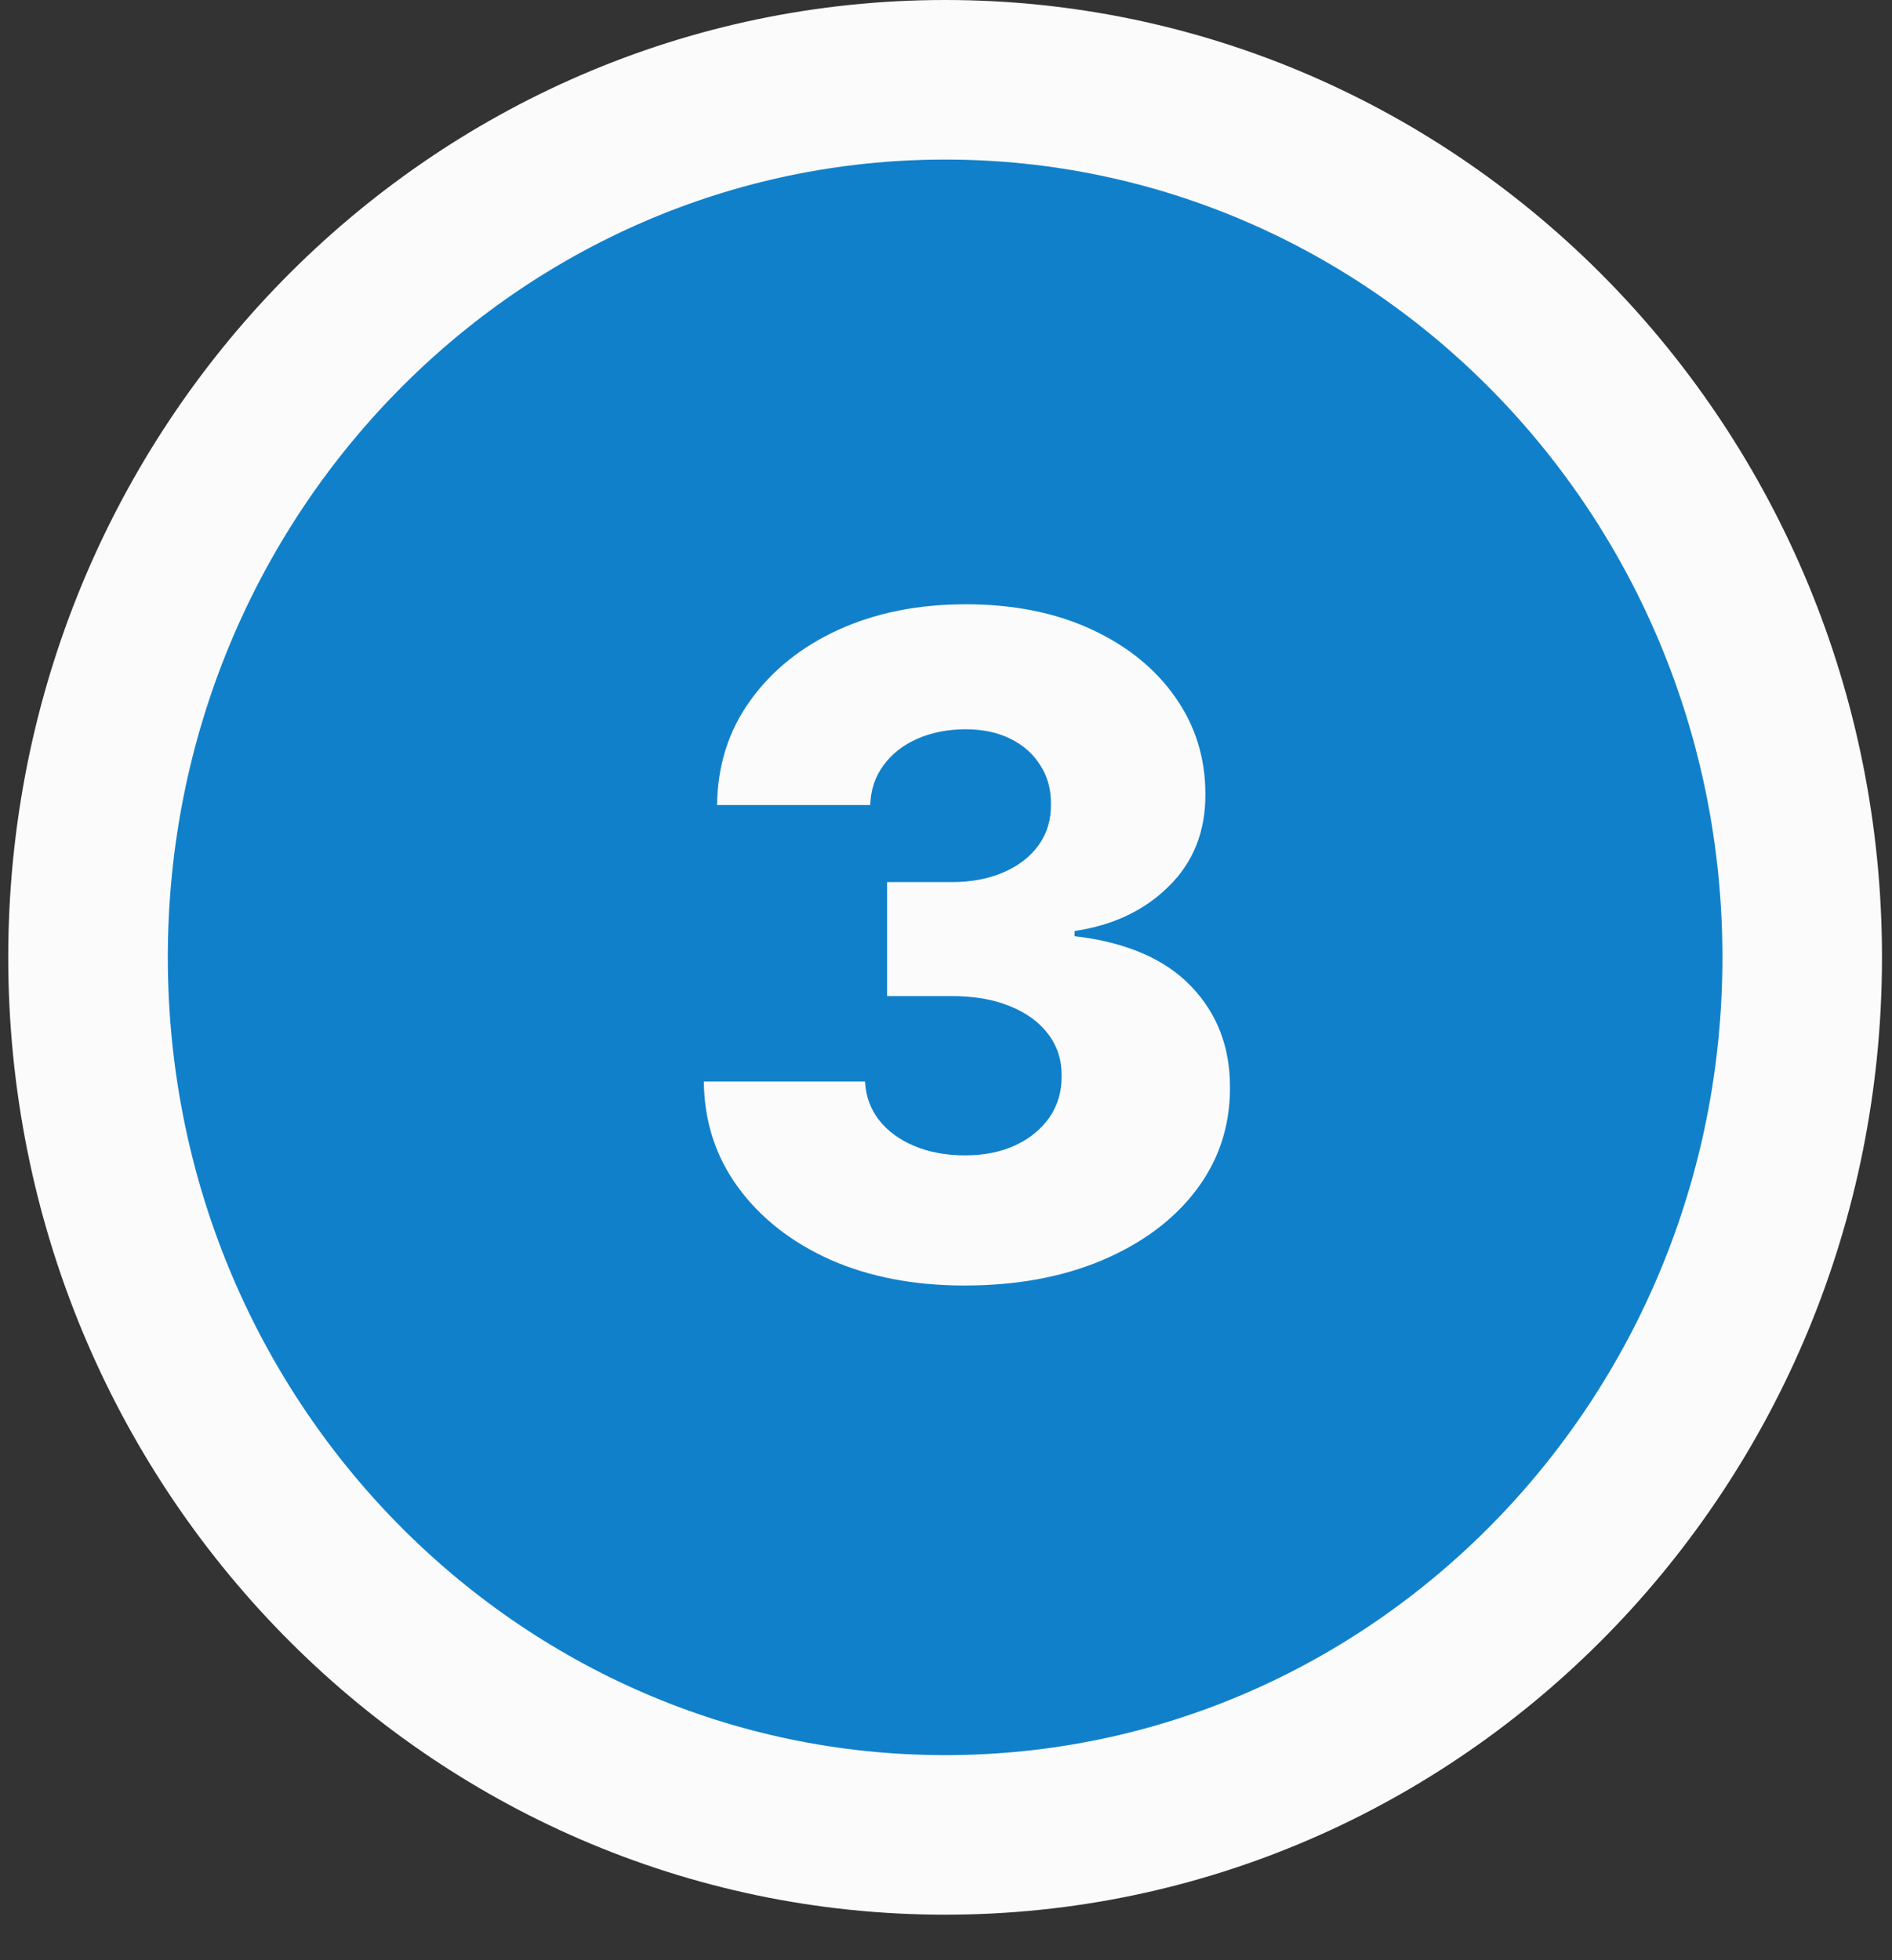
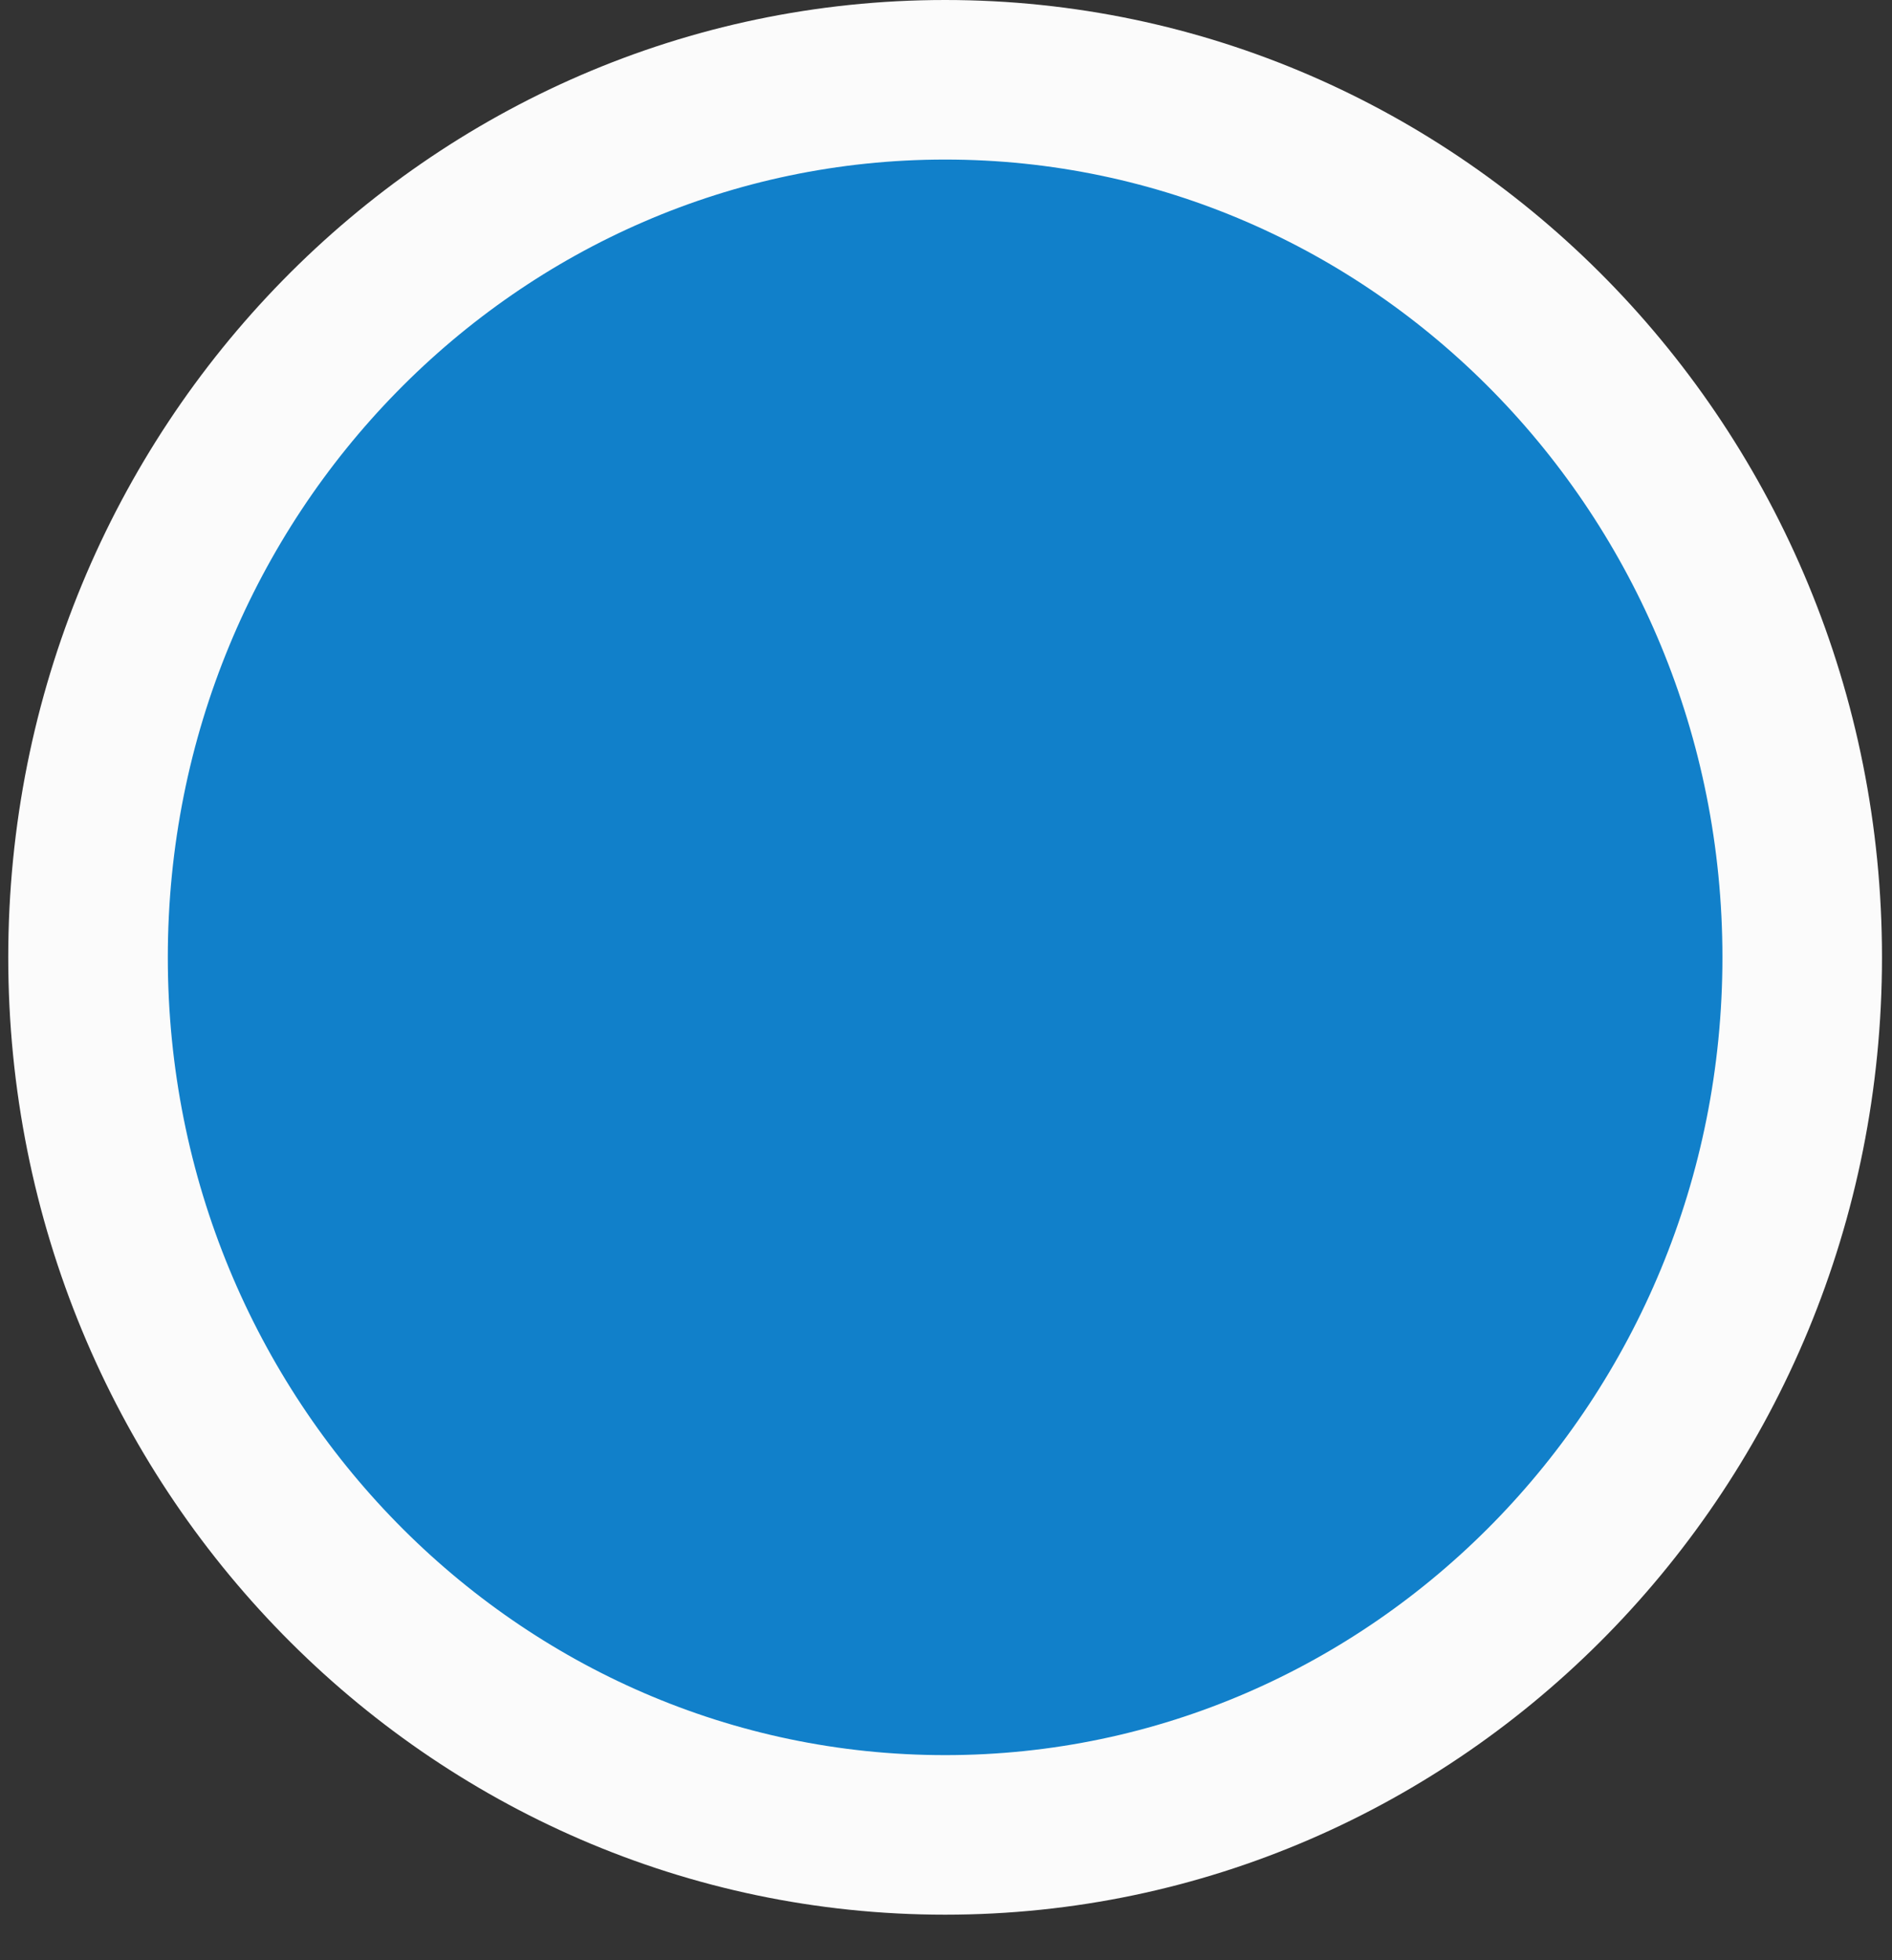
<svg xmlns="http://www.w3.org/2000/svg" width="83" height="86" viewBox="0 0 83 86" fill="none">
  <rect x="0" y="0" width="83" height="86" fill="#333333" stroke="none" />
  <path d="M79.061 42C79.061 63.335 62.156 80.5 41.462 80.5C20.767 80.5 3.862 63.335 3.862 42C3.862 20.665 20.767 3.5 41.462 3.5C62.156 3.5 79.061 20.665 79.061 42Z" fill="#1180CA" stroke="#FBFBFB" stroke-width="7" />
-   <path d="M42.311 56.398C40.095 56.398 38.13 56.019 36.416 55.261C34.711 54.494 33.367 53.438 32.382 52.094C31.397 50.749 30.895 49.201 30.876 47.449H37.95C37.978 48.083 38.182 48.647 38.561 49.139C38.94 49.622 39.456 50.001 40.109 50.276C40.762 50.55 41.506 50.688 42.339 50.688C43.172 50.688 43.906 50.541 44.541 50.247C45.185 49.944 45.687 49.532 46.047 49.011C46.406 48.481 46.581 47.875 46.572 47.193C46.581 46.511 46.387 45.905 45.99 45.375C45.592 44.845 45.029 44.433 44.299 44.139C43.58 43.846 42.727 43.699 41.742 43.699H38.916V38.699H41.742C42.604 38.699 43.362 38.557 44.015 38.273C44.678 37.989 45.194 37.591 45.563 37.08C45.933 36.559 46.113 35.962 46.103 35.29C46.113 34.636 45.956 34.063 45.635 33.571C45.322 33.069 44.882 32.681 44.313 32.406C43.755 32.132 43.106 31.994 42.367 31.994C41.591 31.994 40.886 32.132 40.251 32.406C39.626 32.681 39.129 33.069 38.76 33.571C38.39 34.073 38.196 34.655 38.177 35.318H31.458C31.477 33.585 31.96 32.061 32.907 30.744C33.854 29.419 35.142 28.382 36.771 27.634C38.409 26.885 40.275 26.511 42.367 26.511C44.451 26.511 46.283 26.876 47.865 27.605C49.446 28.334 50.677 29.329 51.558 30.588C52.438 31.838 52.879 33.254 52.879 34.835C52.888 36.474 52.353 37.823 51.274 38.883C50.204 39.944 48.826 40.597 47.14 40.844V41.071C49.394 41.336 51.094 42.065 52.24 43.258C53.395 44.452 53.968 45.943 53.958 47.733C53.958 49.419 53.461 50.915 52.467 52.222C51.482 53.519 50.109 54.542 48.348 55.29C46.596 56.028 44.583 56.398 42.311 56.398Z" fill="#FBFBFB" />
</svg>